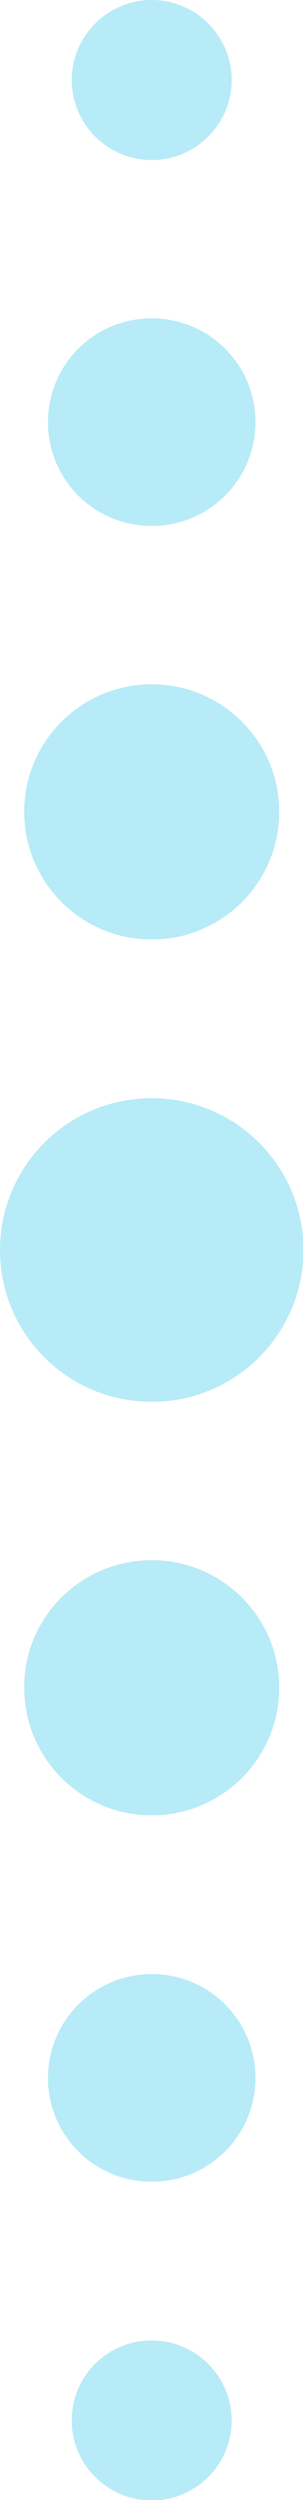
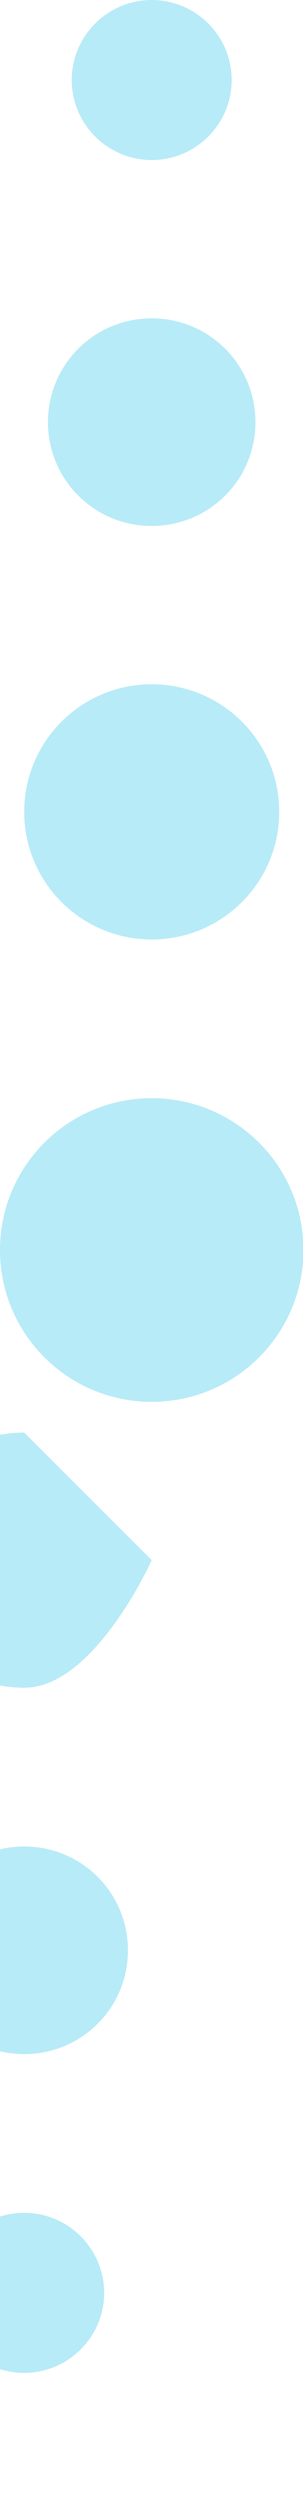
<svg xmlns="http://www.w3.org/2000/svg" version="1.1" x="0" y="0" width="70.1" height="578" xml:space="preserve">
  <g id="Forside_1_">
    <g id="Group-16_1_" transform="translate(-912 -10)">
-       <path d="M947.1 10c10.2 0 18.5 8.3 18.5 18.5S957.3 47 947.1 47s-18.5-8.3-18.5-18.5S936.9 10 947.1 10m0 73.6c13.3 0 24 10.7 24 24s-10.7 24-24 24-24-10.7-24-24 10.7-24 24-24m0 84.6c16.3 0 29.5 13.2 29.5 29.5s-13.2 29.5-29.5 29.5-29.5-13.2-29.5-29.5 13.2-29.5 29.5-29.5m0 95.7c19.4 0 35.1 15.7 35.1 35.1 0 19.4-15.7 35.1-35.1 35.1-19.4 0-35.1-15.7-35.1-35.1 0-19.4 15.7-35.1 35.1-35.1m0 106.8c16.3 0 29.5 13.2 29.5 29.5s-13.2 29.5-29.5 29.5-29.5-13.2-29.5-29.5c-.1-16.3 13.2-29.5 29.5-29.5m0 95.7c13.3 0 24 10.7 24 24s-10.7 24-24 24-24-10.7-24-24c0-13.2 10.7-24 24-24m0 84.7c10.2 0 18.5 8.3 18.5 18.5s-8.3 18.5-18.5 18.5-18.5-8.3-18.5-18.5c0-10.3 8.3-18.5 18.5-18.5" fill="#b7ebf7" id="Fill-1_1_" />
+       <path d="M947.1 10c10.2 0 18.5 8.3 18.5 18.5S957.3 47 947.1 47s-18.5-8.3-18.5-18.5S936.9 10 947.1 10m0 73.6c13.3 0 24 10.7 24 24s-10.7 24-24 24-24-10.7-24-24 10.7-24 24-24m0 84.6c16.3 0 29.5 13.2 29.5 29.5s-13.2 29.5-29.5 29.5-29.5-13.2-29.5-29.5 13.2-29.5 29.5-29.5m0 95.7c19.4 0 35.1 15.7 35.1 35.1 0 19.4-15.7 35.1-35.1 35.1-19.4 0-35.1-15.7-35.1-35.1 0-19.4 15.7-35.1 35.1-35.1m0 106.8s-13.2 29.5-29.5 29.5-29.5-13.2-29.5-29.5c-.1-16.3 13.2-29.5 29.5-29.5m0 95.7c13.3 0 24 10.7 24 24s-10.7 24-24 24-24-10.7-24-24c0-13.2 10.7-24 24-24m0 84.7c10.2 0 18.5 8.3 18.5 18.5s-8.3 18.5-18.5 18.5-18.5-8.3-18.5-18.5c0-10.3 8.3-18.5 18.5-18.5" fill="#b7ebf7" id="Fill-1_1_" />
    </g>
  </g>
</svg>